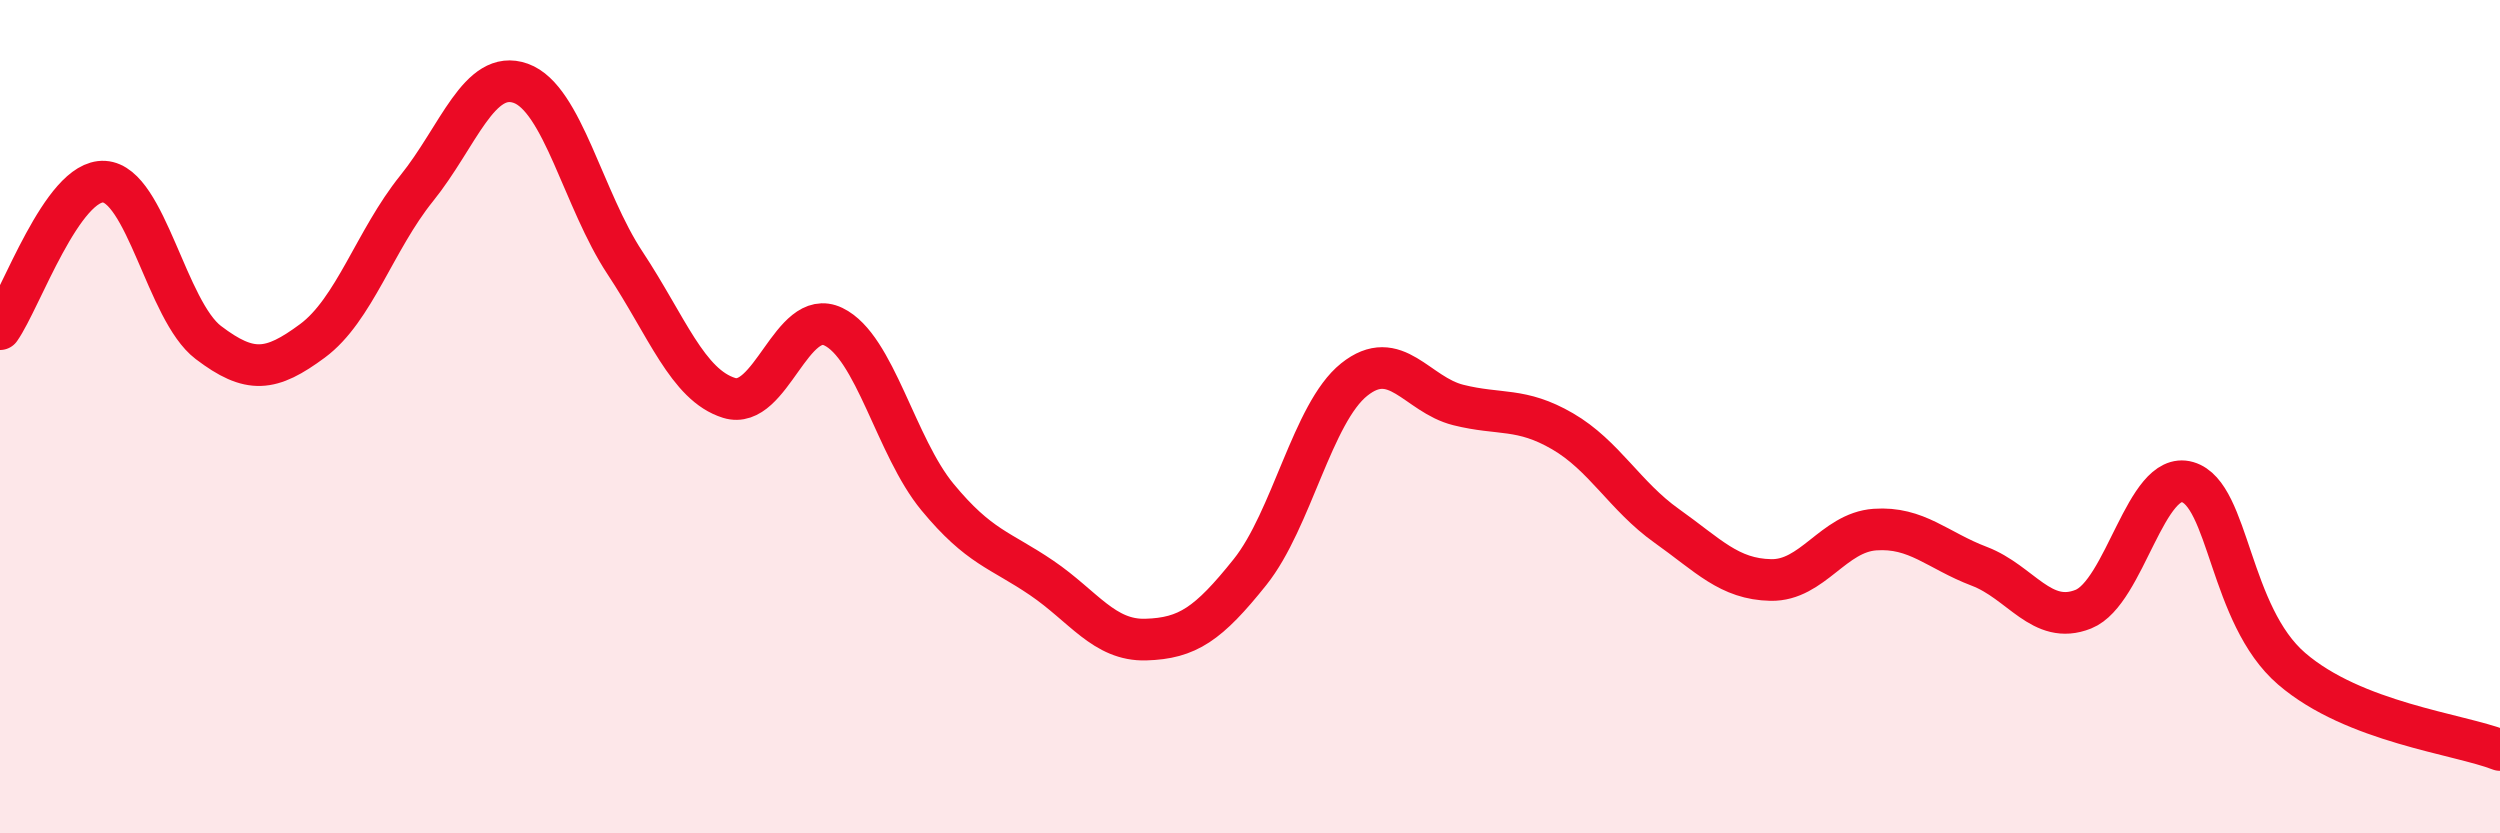
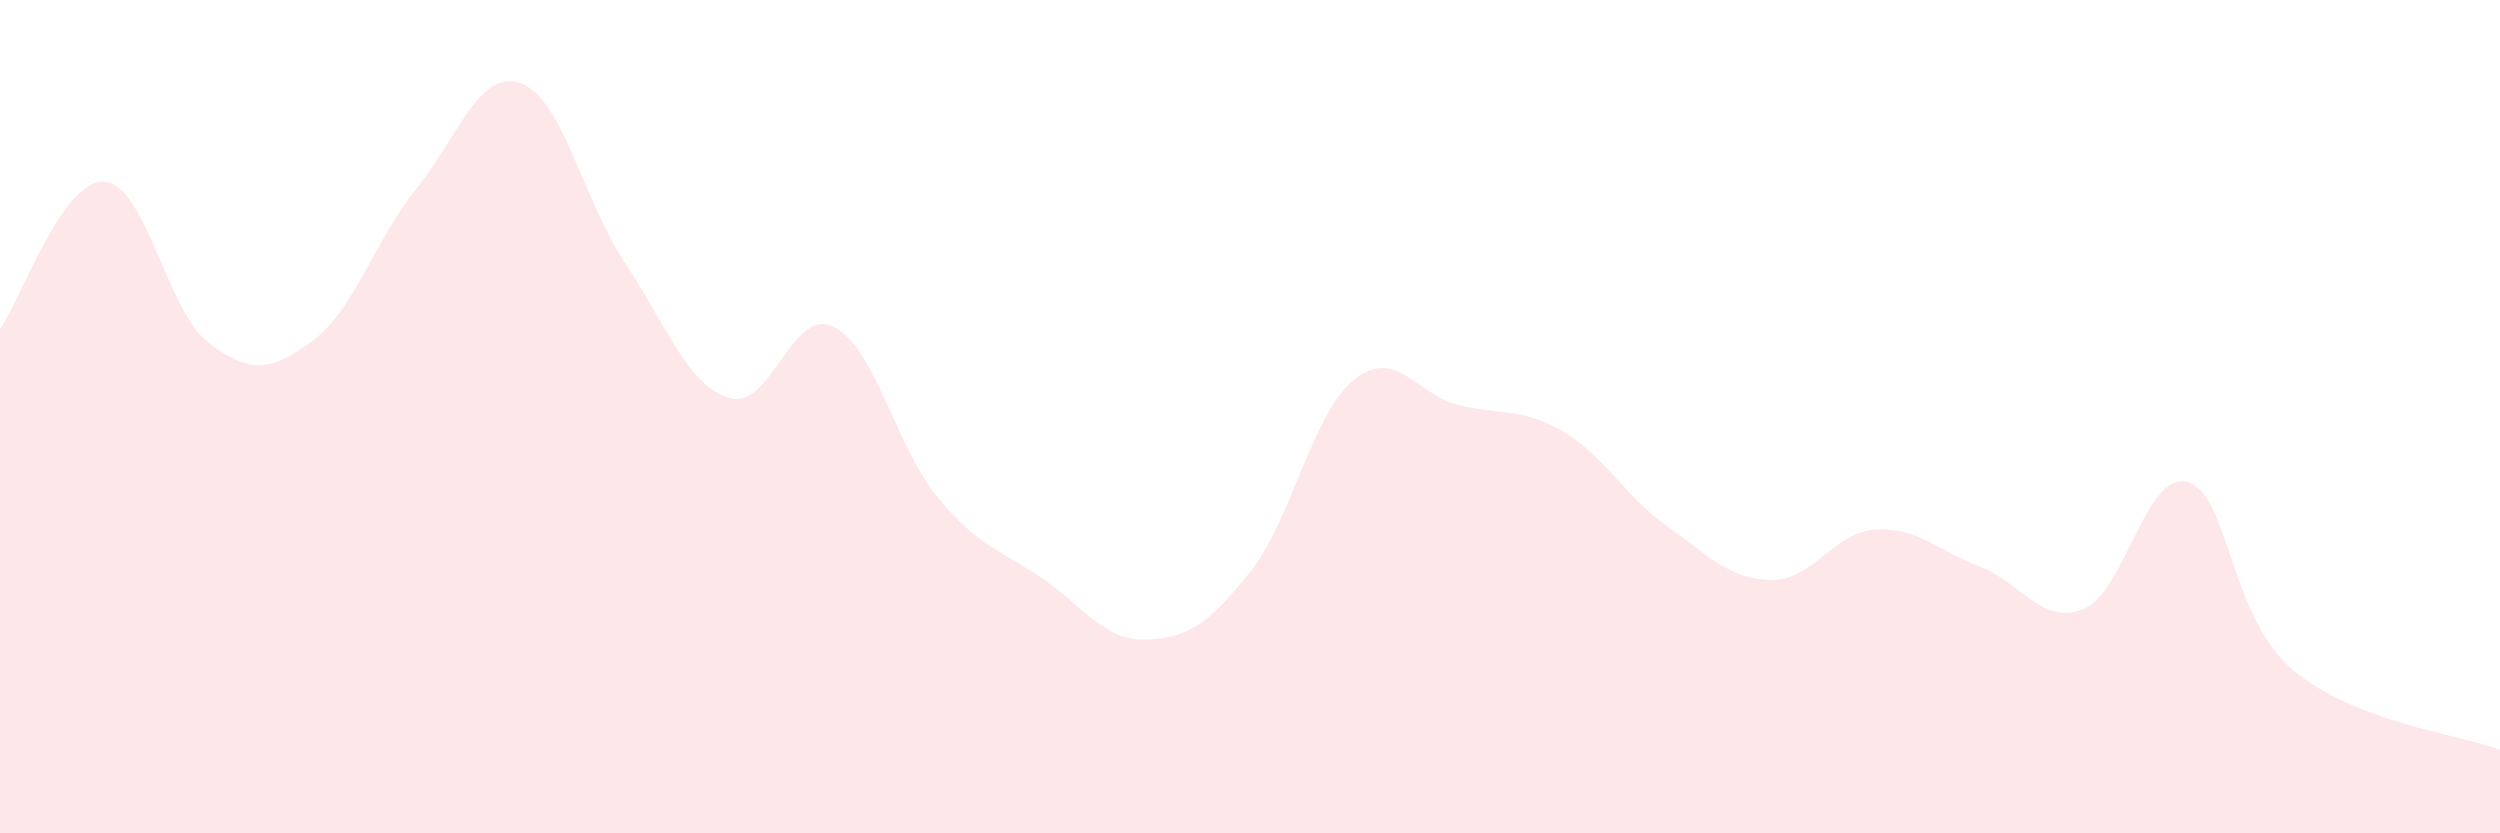
<svg xmlns="http://www.w3.org/2000/svg" width="60" height="20" viewBox="0 0 60 20">
  <path d="M 0,7.9 C 0.5,7.19 1.5,4.3 2.5,4.36 C 3.5,4.42 4,7.46 5,8.22 C 6,8.98 6.5,8.92 7.5,8.18 C 8.5,7.44 9,5.76 10,4.52 C 11,3.28 11.5,1.64 12.5,2 C 13.5,2.36 14,4.8 15,6.31 C 16,7.82 16.5,9.24 17.5,9.55 C 18.5,9.86 19,7.36 20,7.84 C 21,8.32 21.5,10.72 22.5,11.93 C 23.5,13.14 24,13.19 25,13.87 C 26,14.55 26.5,15.38 27.5,15.35 C 28.5,15.32 29,14.98 30,13.73 C 31,12.48 31.5,9.91 32.5,9.11 C 33.5,8.31 34,9.47 35,9.72 C 36,9.97 36.5,9.77 37.5,10.35 C 38.5,10.93 39,11.91 40,12.62 C 41,13.33 41.5,13.9 42.5,13.92 C 43.5,13.94 44,12.78 45,12.71 C 46,12.64 46.5,13.21 47.5,13.59 C 48.5,13.97 49,15.02 50,14.62 C 51,14.22 51.5,11.28 52.5,11.57 C 53.5,11.86 53.5,14.76 55,16.05 C 56.5,17.34 59,17.61 60,18L60 20L0 20Z" fill="#EB0A25" opacity="0.1" stroke-linecap="round" stroke-linejoin="round" />
-   <path d="M 0,7.9 C 0.5,7.19 1.5,4.3 2.5,4.36 C 3.5,4.42 4,7.46 5,8.22 C 6,8.98 6.5,8.92 7.5,8.18 C 8.5,7.44 9,5.76 10,4.52 C 11,3.28 11.5,1.64 12.5,2 C 13.5,2.36 14,4.8 15,6.31 C 16,7.82 16.5,9.24 17.5,9.55 C 18.5,9.86 19,7.36 20,7.84 C 21,8.32 21.5,10.72 22.5,11.93 C 23.5,13.14 24,13.19 25,13.87 C 26,14.55 26.5,15.38 27.5,15.35 C 28.5,15.32 29,14.98 30,13.73 C 31,12.48 31.5,9.91 32.5,9.11 C 33.5,8.31 34,9.47 35,9.72 C 36,9.97 36.5,9.77 37.5,10.35 C 38.5,10.93 39,11.91 40,12.62 C 41,13.33 41.5,13.9 42.5,13.92 C 43.5,13.94 44,12.78 45,12.71 C 46,12.64 46.5,13.21 47.5,13.59 C 48.5,13.97 49,15.02 50,14.62 C 51,14.22 51.5,11.28 52.5,11.57 C 53.5,11.86 53.5,14.76 55,16.05 C 56.5,17.34 59,17.61 60,18" stroke="#EB0A25" stroke-width="1" fill="none" stroke-linecap="round" stroke-linejoin="round" />
</svg>